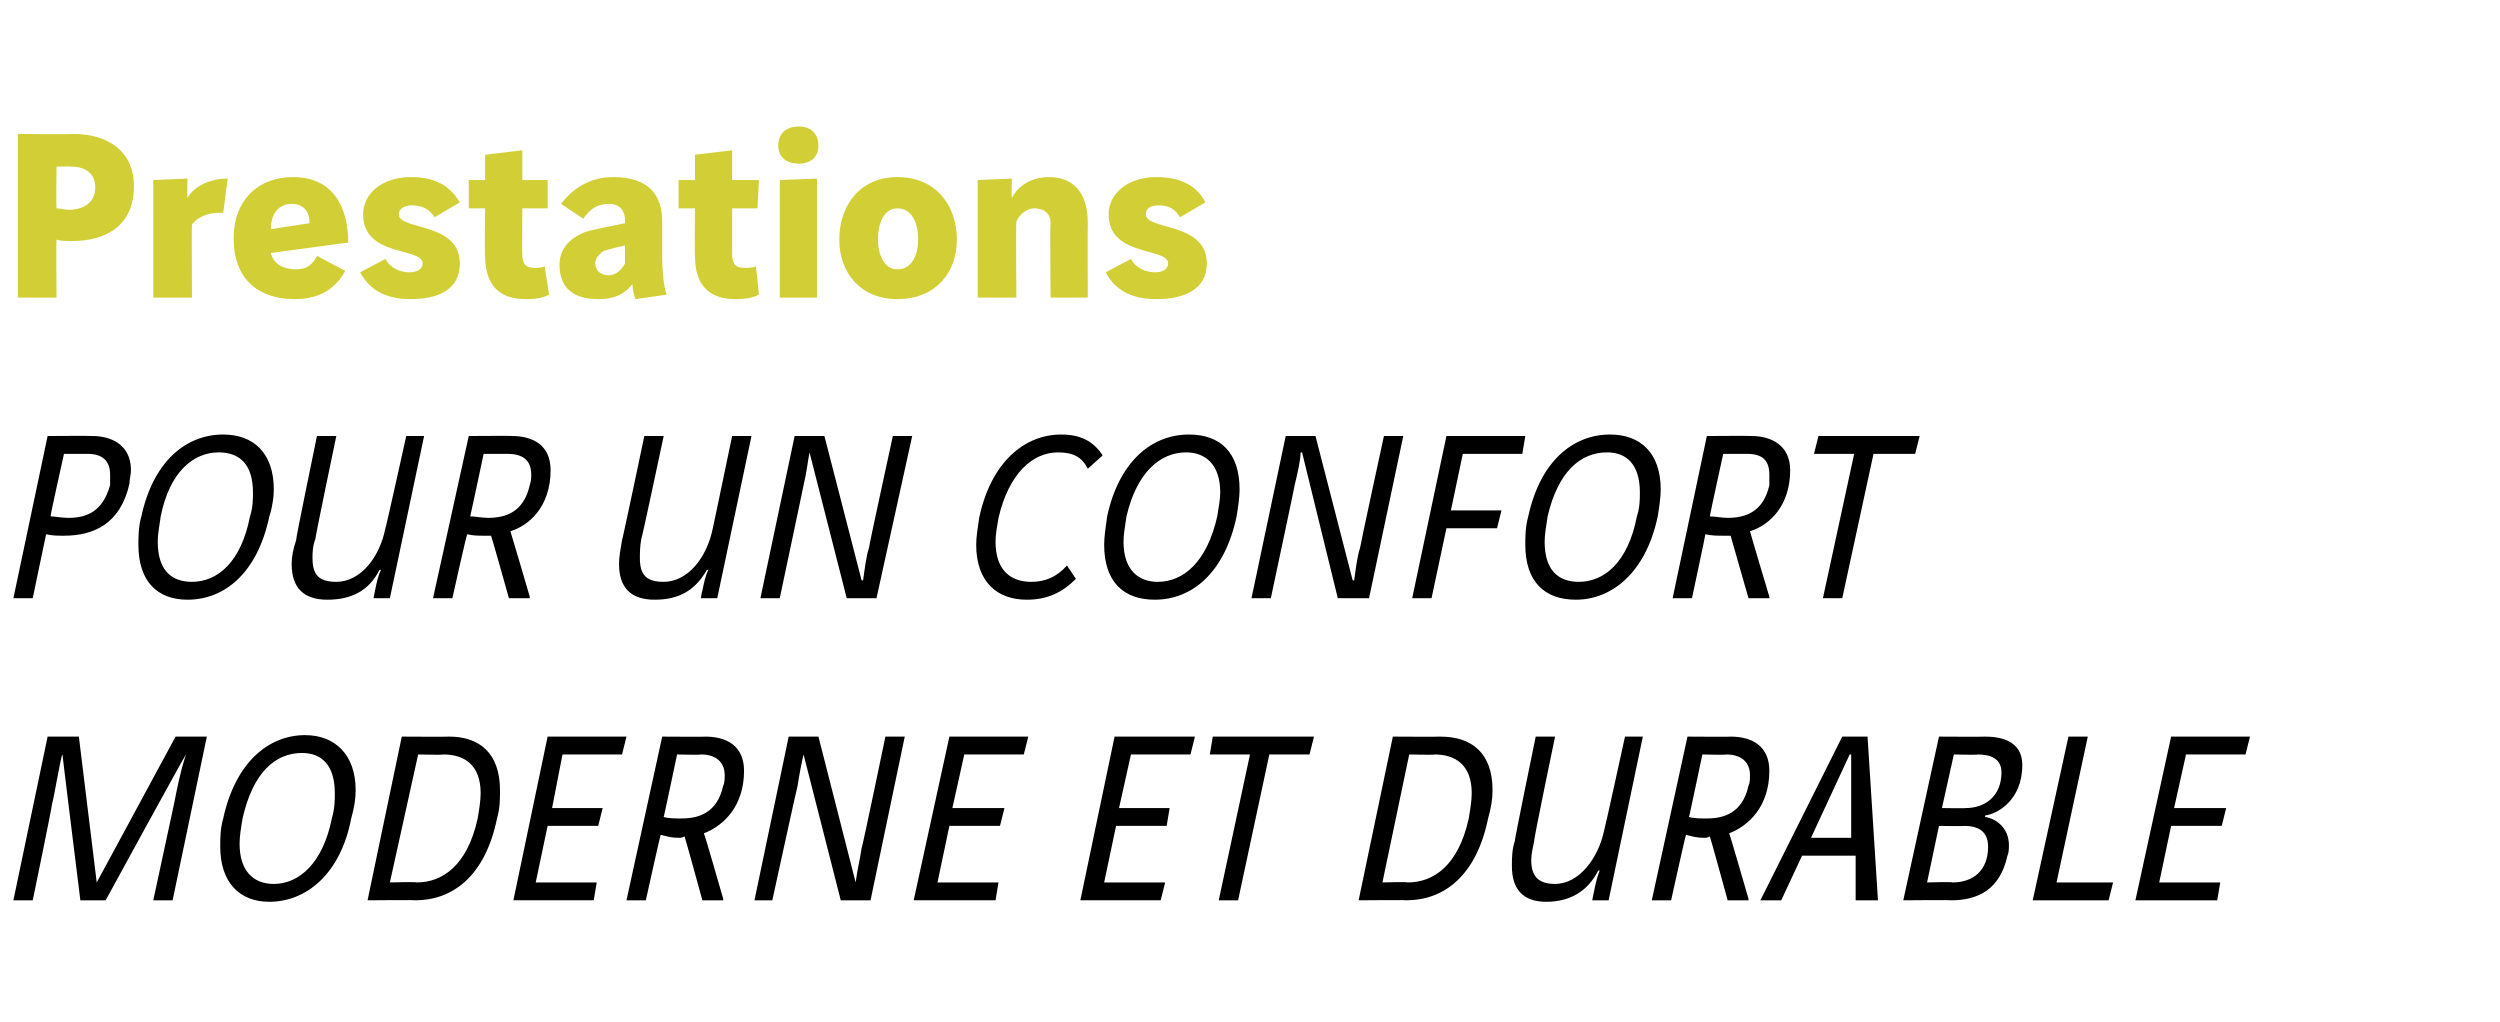
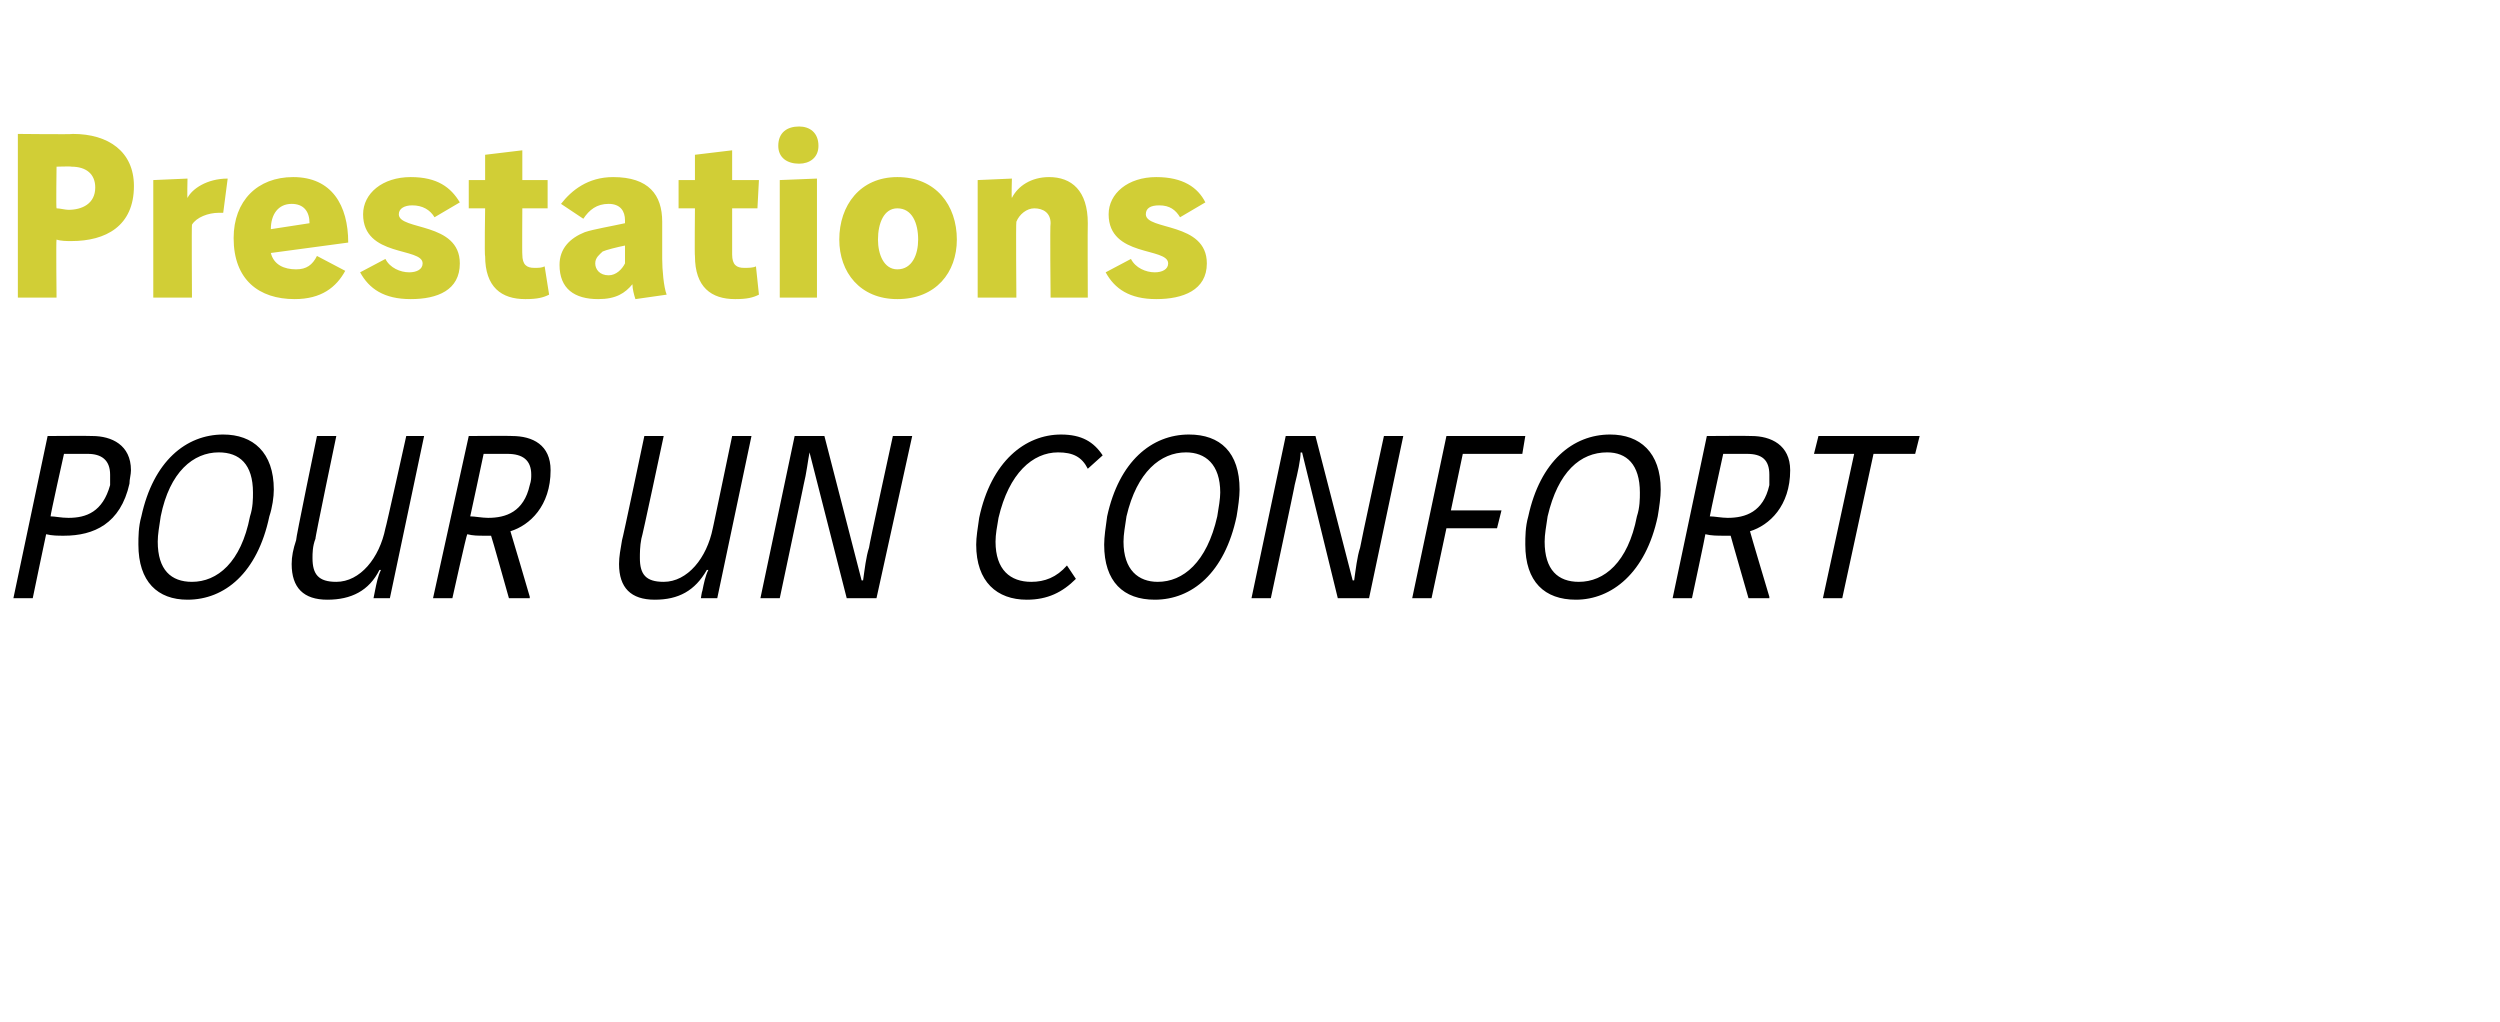
<svg xmlns="http://www.w3.org/2000/svg" version="1.1" width="168px" height="68.7px" viewBox="0 -7 168 68.7" style="top:-7px">
  <desc>Prestations Pour un confort moderne et durable</desc>
  <defs />
  <g id="Polygon5654">
-     <path d="m5.4 53.5c0 0-1.22-9.82-1.2-9.8c-.1 0-.6 3.1-.7 3.3c.04.02-1.3 6.5-1.3 6.5l-1.3 0l2.3-11l2.1 0l1.2 9.8l5.3-9.8l2.1 0l-2.3 11l-1.3 0c0 0 1.39-6.48 1.4-6.5c.2-1 .4-2.1.8-3.3c0 0 0 0 0 0c-.04-.02-5.4 9.8-5.4 9.8l-1.7 0zm18.5-7.4c0 .6-.1 1.2-.3 1.9c-.7 3.7-3 5.6-5.5 5.6c-2 0-3.3-1.3-3.3-3.7c0-.6 0-1.2.2-1.9c.8-3.7 3-5.6 5.5-5.6c2 0 3.4 1.3 3.4 3.7zm-7.6 1.9c-.1.6-.2 1.2-.2 1.7c0 1.8.9 2.7 2.3 2.7c1.7 0 3.3-1.4 3.9-4.4c.2-.7.2-1.2.2-1.7c0-1.9-.9-2.7-2.2-2.7c-1.8 0-3.3 1.3-4 4.4zm13.9-5.5c2 0 3.4 1.1 3.4 3.6c0 .6 0 1.2-.2 1.9c-.8 3.9-3 5.5-5.5 5.5c-.04-.03-3.2 0-3.2 0l2.3-11c0 0 3.19.02 3.2 0zm-4 9.8c0 0 1.76-.05 1.8 0c1.7 0 3.4-1.1 4.1-4.3c.1-.6.2-1.2.2-1.7c0-1.9-1.1-2.6-2.5-2.6c-.01.04-1.7 0-1.7 0l-1.9 8.6zm15.9-9.8l-.3 1.2l-4 0l-.7 3.6l3.4 0l-.3 1.2l-3.4 0l-.8 3.8l4.1 0l-.2 1.2l-5.4 0l2.3-11l5.3 0zm5.3 0c1.4 0 2.6.6 2.6 2.3c0 2.4-1.4 3.7-2.7 4.2c.03-.04 1.3 4.4 1.3 4.4l0 .1l-1.4 0c0 0-1.17-4.27-1.2-4.3c-.1.1-.3.1-.4.1c-.5 0-.8-.1-1.2-.2c-.04.05-1 4.4-1 4.4l-1.3 0l2.4-11c0 0 2.94.02 2.9 0zm-2.8 5.4c.3.1.8.1 1.2.1c1.2 0 2.4-.4 2.8-2.2c.1-.2.1-.5.1-.7c0-.9-.6-1.4-1.6-1.4c.01.04-1.6 0-1.6 0c0 0-.89 4.24-.9 4.2zm10.4-5.4l2.5 9.8c0 0 .03-.05 0 0c.1-.8.3-1.6.4-2.3c.04.01 1.6-7.5 1.6-7.5l1.3 0l-2.3 11l-2 0l-2.5-9.8c0 0-.04-.03 0 0c-.1.4-.3 1.4-.4 2.1c-.02-.01-1.7 7.7-1.7 7.7l-1.2 0l2.3-11l2 0zm14.1 0l-.3 1.2l-4 0l-.8 3.6l3.5 0l-.3 1.2l-3.4 0l-.8 3.8l4.1 0l-.2 1.2l-5.5 0l2.4-11l5.3 0zm11.2 0l-.3 1.2l-4 0l-.8 3.6l3.4 0l-.2 1.2l-3.4 0l-.8 3.8l4.1 0l-.3 1.2l-5.4 0l2.3-11l5.4 0zm8 0l-.3 1.2l-2.7 0l-2.1 9.8l-1.3 0l2.1-9.8l-2.7 0l.2-1.2l6.8 0zm8.5 0c2.1 0 3.5 1.1 3.5 3.6c0 .6-.1 1.2-.3 1.9c-.8 3.9-3 5.5-5.5 5.5c-.02-.03-3.2 0-3.2 0l2.3-11c0 0 3.21.02 3.2 0zm-3.9 9.8c0 0 1.69-.05 1.7 0c1.7 0 3.4-1.1 4.1-4.3c.1-.6.2-1.2.2-1.7c0-1.9-1.1-2.6-2.5-2.6c.01.04-1.7 0-1.7 0l-1.8 8.6zm11.6-9.8c0 0-1.45 6.97-1.4 7c-.1.5-.2.9-.2 1.3c0 1 .4 1.6 1.6 1.6c1.6 0 2.9-1.7 3.3-3.6c.03-.02 1.4-6.3 1.4-6.3l1.2 0l-2.3 11l-1.1 0c0 0 .1-.54.1-.5c.1-.5.2-1 .4-1.5c0 0-.1 0-.1 0c-.7 1.4-1.9 2.1-3.5 2.1c-1.6 0-2.3-.9-2.3-2.4c0-.5 0-1.1.2-1.7c-.05.04 1.4-7 1.4-7l1.3 0zm11.8 0c1.4 0 2.6.6 2.6 2.3c0 2.4-1.4 3.7-2.7 4.2c.02-.04 1.3 4.4 1.3 4.4l0 .1l-1.4 0c0 0-1.17-4.27-1.2-4.3c-.1.1-.3.1-.4.1c-.5 0-.8-.1-1.2-.2c-.04.05-1 4.4-1 4.4l-1.3 0l2.4-11c0 0 2.94.02 2.9 0zm-2.8 5.4c.3.1.8.1 1.2.1c1.2 0 2.4-.4 2.8-2.2c.1-.2.1-.5.1-.7c0-.9-.6-1.4-1.6-1.4c.01.04-1.6 0-1.6 0c0 0-.89 4.24-.9 4.2zm4.8 5.6l5.5-11l1.7 0l.7 11l-1.5 0l0-3l-3.6 0l-1.4 3l-1.4 0zm6.1-9.8l-.1 0l-2.6 5.6l2.7 0l0-5.6zm9-1.2c.9 0 2.5.2 2.5 1.9c0 2.4-1.7 3.3-2.5 3.4c0 0 0 .1 0 .1c.7.1 1.6.7 1.6 1.9c0 .2 0 .5-.1.7c-.5 2.3-2 3-3.8 3c-.02-.03-3.2 0-3.2 0l2.4-11c0 0 3.09.02 3.1 0zm-2.9 4.8c0 0 1.6.03 1.6 0c1.3 0 2.4-.8 2.4-2.4c0-.9-.7-1.2-1.6-1.2c.04.04-1.6 0-1.6 0l-.8 3.6zm-1 5c0 0 1.72-.05 1.7 0c1.4 0 2.4-.8 2.4-2.4c0-.9-.5-1.4-1.6-1.4c-.01.03-1.7 0-1.7 0l-.8 3.8zm10.8-9.8l-2.1 9.8l3.8 0l-.3 1.2l-5.1 0l2.4-11l1.3 0zm10.9 0l-.3 1.2l-4 0l-.8 3.6l3.5 0l-.3 1.2l-3.4 0l-.8 3.8l4.1 0l-.2 1.2l-5.5 0l2.4-11l5.3 0z" stroke="none" fill="#000" />
-   </g>
+     </g>
  <g id="Polygon5653">
    <path d="m6.2 22.3c1.3 0 2.6.6 2.6 2.3c0 .3-.1.6-.1.9c-.6 2.7-2.4 3.5-4.4 3.5c-.4 0-.8 0-1.2-.1c-.01.01-.9 4.3-.9 4.3l-1.3 0l2.3-10.9c0 0 2.99-.02 3 0zm-2.8 5.4c.3 0 .7.1 1.2.1c1.2 0 2.3-.4 2.8-2.2c0-.3 0-.5 0-.7c0-1-.6-1.4-1.5-1.4c-.05 0-1.6 0-1.6 0c0 0-.94 4.2-.9 4.2zm15-1.8c0 .5-.1 1.2-.3 1.8c-.8 3.8-3 5.6-5.5 5.6c-2 0-3.3-1.2-3.3-3.7c0-.5 0-1.2.2-1.9c.8-3.7 3-5.5 5.5-5.5c2 0 3.4 1.2 3.4 3.7zm-7.6 1.8c-.1.7-.2 1.2-.2 1.7c0 1.9.9 2.7 2.3 2.7c1.7 0 3.3-1.3 3.9-4.4c.2-.6.2-1.2.2-1.6c0-1.9-.9-2.7-2.3-2.7c-1.7 0-3.3 1.3-3.9 4.3zm11.8-5.4c0 0-1.45 6.93-1.4 6.9c-.2.5-.2 1-.2 1.3c0 1.1.4 1.6 1.6 1.6c1.6 0 2.9-1.6 3.3-3.6c.02.04 1.4-6.2 1.4-6.2l1.2 0l-2.3 10.9l-1.1 0c0 0 .1-.48.1-.5c.1-.5.2-1 .4-1.4c0 0-.1 0-.1 0c-.7 1.4-1.9 2-3.5 2c-1.6 0-2.4-.8-2.4-2.4c0-.5.1-1 .3-1.6c-.05 0 1.4-7 1.4-7l1.3 0zm11.8 0c1.4 0 2.6.6 2.6 2.3c0 2.4-1.4 3.7-2.7 4.1c.02.02 1.3 4.4 1.3 4.4l0 .1l-1.4 0c0 0-1.18-4.21-1.2-4.2c-.1 0-.3 0-.4 0c-.5 0-.8 0-1.2-.1c-.05.01-1 4.3-1 4.3l-1.3 0l2.4-10.9c0 0 2.94-.02 2.9 0zm-2.8 5.4c.3 0 .8.1 1.2.1c1.2 0 2.4-.4 2.8-2.2c.1-.3.1-.5.1-.7c0-1-.6-1.4-1.6-1.4c0 0-1.6 0-1.6 0c0 0-.89 4.2-.9 4.2zm13-5.4c0 0-1.47 6.93-1.5 6.9c-.1.5-.1 1-.1 1.3c0 1.1.4 1.6 1.6 1.6c1.6 0 2.9-1.6 3.3-3.6c0 .04 1.3-6.2 1.3-6.2l1.3 0l-2.3 10.9l-1.1 0c0 0 .07-.48.1-.5c.1-.5.2-1 .4-1.4c0 0-.1 0-.1 0c-.8 1.4-1.9 2-3.5 2c-1.6 0-2.4-.8-2.4-2.4c0-.5.1-1 .2-1.6c.03 0 1.5-7 1.5-7l1.3 0zm10.8 0l2.5 9.7c0 0 .07.01.1 0c.1-.7.2-1.6.4-2.2c-.03-.03 1.6-7.5 1.6-7.5l1.3 0l-2.4 10.9l-2 0l-2.5-9.8c0 0-.01.03 0 0c-.1.5-.2 1.4-.4 2.2c.02-.05-1.6 7.6-1.6 7.6l-1.3 0l2.3-10.9l2 0zm17.7 2.2c-.4-.8-1-1.1-2-1.1c-1.7 0-3.3 1.4-4 4.4c-.1.6-.2 1.1-.2 1.6c0 1.9 1 2.7 2.4 2.7c.9 0 1.7-.3 2.4-1.1c.2.3.4.6.6.9c-.9.9-1.9 1.4-3.3 1.4c-2 0-3.4-1.2-3.4-3.7c0-.5.1-1.1.2-1.8c.8-3.8 3.1-5.6 5.5-5.6c1.4 0 2.2.5 2.8 1.4c0 0-1 .9-1 .9zm10.2 1.4c0 .5-.1 1.2-.2 1.8c-.8 3.8-3 5.6-5.5 5.6c-2.1 0-3.4-1.2-3.4-3.7c0-.5.1-1.2.2-1.9c.8-3.7 3-5.5 5.5-5.5c2.1 0 3.4 1.2 3.4 3.7zm-7.6 1.8c-.1.7-.2 1.2-.2 1.7c0 1.9 1 2.7 2.3 2.7c1.7 0 3.3-1.3 4-4.4c.1-.6.2-1.2.2-1.6c0-1.9-1-2.7-2.3-2.7c-1.7 0-3.3 1.3-4 4.3zm12.7-5.4l2.5 9.7c0 0 .08.01.1 0c.1-.7.2-1.6.4-2.2c-.02-.03 1.6-7.5 1.6-7.5l1.3 0l-2.3 10.9l-2.1 0l-2.4-9.8c0 0-.1.03-.1 0c0 .5-.2 1.4-.4 2.2c.03-.05-1.6 7.6-1.6 7.6l-1.3 0l2.3-10.9l2 0zm14.1 0l-.2 1.2l-4 0l-.8 3.8l3.4 0l-.3 1.2l-3.4 0l-1 4.7l-1.3 0l2.3-10.9l5.3 0zm9.1 3.6c0 .5-.1 1.2-.2 1.8c-.8 3.8-3.1 5.6-5.5 5.6c-2.1 0-3.4-1.2-3.4-3.7c0-.5 0-1.2.2-1.9c.8-3.7 3-5.5 5.5-5.5c2 0 3.4 1.2 3.4 3.7zm-7.6 1.8c-.1.7-.2 1.2-.2 1.7c0 1.9.9 2.7 2.3 2.7c1.7 0 3.3-1.3 3.9-4.4c.2-.6.2-1.2.2-1.6c0-1.9-.9-2.7-2.2-2.7c-1.8 0-3.3 1.3-4 4.3zm13.7-5.4c1.3 0 2.6.6 2.6 2.3c0 2.4-1.4 3.7-2.7 4.1c-.01.02 1.3 4.4 1.3 4.4l0 .1l-1.4 0c0 0-1.21-4.21-1.2-4.2c-.2 0-.3 0-.4 0c-.5 0-.9 0-1.3-.1c.02.01-.9 4.3-.9 4.3l-1.3 0l2.3-10.9c0 0 3.01-.02 3 0zm-2.8 5.4c.3 0 .8.1 1.2.1c1.2 0 2.4-.4 2.8-2.2c0-.3 0-.5 0-.7c0-1-.5-1.4-1.5-1.4c-.03 0-1.6 0-1.6 0c0 0-.92 4.2-.9 4.2zm14.1-5.4l-.3 1.2l-2.8 0l-2.1 9.7l-1.3 0l2.1-9.7l-2.7 0l.3-1.2l6.8 0z" stroke="none" fill="#000" />
  </g>
  <g id="Polygon5652">
    <path d="m4.9 2c2.4 0 4.1 1.2 4.1 3.5c0 2.7-1.9 3.7-4.2 3.7c-.3 0-.7 0-1-.1c-.04.02 0 3.9 0 3.9l-2.6 0l0-11c0 0 3.71.04 3.7 0zm-1.1 5c.2 0 .6.1.8.1c.9 0 1.8-.4 1.8-1.5c0-.9-.6-1.4-1.6-1.4c.01-.03-1 0-1 0c0 0-.04 2.78 0 2.8zm8.8-2c0 0-.03 1.29 0 1.3c.3-.6 1.3-1.3 2.7-1.3c0 0-.3 2.3-.3 2.3c-.1 0-.2 0-.3 0c-.7 0-1.5.3-1.8.8c-.03-.02 0 4.9 0 4.9l-2.6 0l0-7.9l2.3-.1zm5.6 5c.2.8.9 1.1 1.7 1.1c.7 0 1.1-.3 1.4-.9c0 0 1.9 1 1.9 1c-.6 1.1-1.6 1.9-3.4 1.9c-2.4 0-4.1-1.3-4.1-4.1c0-2.5 1.6-4.1 4-4.1c2.6 0 3.7 1.9 3.7 4.4c0 0-5.2.7-5.2.7zm2.6-2c0-.8-.4-1.3-1.2-1.3c-.9 0-1.4.7-1.4 1.7c0 0 2.6-.4 2.6-.4zm8.4-.4c-.3-.5-.8-.8-1.5-.8c-.5 0-.9.2-.9.6c0 1.1 4.1.5 4.1 3.3c0 1.8-1.5 2.4-3.3 2.4c-1.8 0-2.8-.7-3.4-1.8c0 0 1.7-.9 1.7-.9c.3.6 1 .9 1.6.9c.5 0 .9-.2.9-.6c0-1.1-4-.4-4-3.3c0-1.4 1.3-2.5 3.2-2.5c1.8 0 2.7.7 3.3 1.7c0 0-1.7 1-1.7 1zm5.9-4.5l0 2l1.7 0l0 1.9l-1.7 0c0 0-.02 3.14 0 3.1c0 .7.3.9.8.9c.3 0 .5 0 .7-.1c0 0 .3 1.9.3 1.9c-.4.2-.8.3-1.6.3c-1.6 0-2.7-.8-2.7-2.9c-.05.04 0-3.2 0-3.2l-1.1 0l0-1.9l1.1 0l0-1.7l2.5-.3zm5.4 6.8c-.2.2-.5.4-.5.8c0 .4.3.8.9.8c.5 0 .9-.4 1.1-.8c0 0 0-1.2 0-1.2c-.5.1-1.3.3-1.5.4zm.7-5c2.4 0 3.3 1.2 3.3 3c0 0 0 2.5 0 2.5c0 .7.1 1.9.3 2.4c0 0-2.1.3-2.1.3c-.1-.3-.2-.7-.2-1c-.5.6-1.1 1-2.3 1c-1.6 0-2.6-.7-2.6-2.3c0-1.1.7-1.8 1.7-2.2c.6-.2 1.8-.4 2.7-.6c0 0 0-.2 0-.2c0-.6-.3-1.1-1.1-1.1c-.8 0-1.3.4-1.7 1c0 0-1.5-1-1.5-1c.7-.9 1.8-1.8 3.5-1.8zm8-1.8l0 2l1.8 0l-.1 1.9l-1.7 0c0 0 0 3.14 0 3.1c0 .7.3.9.8.9c.3 0 .6 0 .8-.1c0 0 .2 1.9.2 1.9c-.4.2-.8.3-1.6.3c-1.6 0-2.7-.8-2.7-2.9c-.03.04 0-3.2 0-3.2l-1.1 0l0-1.9l1.1 0l0-1.7l2.5-.3zm5.7 1.9l0 8l-2.5 0l0-7.9l2.5-.1zm-1.2-3.5c.7 0 1.3.4 1.3 1.3c0 .8-.6 1.2-1.3 1.2c-.8 0-1.4-.4-1.4-1.2c0-.9.6-1.3 1.4-1.3zm5.3 7.6c0 1 .4 2 1.3 2c1 0 1.4-1 1.4-2c0-1.1-.4-2.1-1.4-2.1c-.9 0-1.3 1-1.3 2.1zm5.3 0c0 2.2-1.4 4-4 4c-2.5 0-3.9-1.8-3.9-4c0-2.3 1.4-4.2 3.9-4.2c2.6 0 4 1.9 4 4.2zm3.7-4.1c0 0-.04 1.29 0 1.3c.4-.8 1.3-1.4 2.5-1.4c1.5 0 2.6.9 2.6 3.1c-.02.05 0 5 0 5l-2.5 0c0 0-.05-4.99 0-5c0-.7-.5-1-1.1-1c-.5 0-1 .4-1.2.9c-.04.04 0 5.1 0 5.1l-2.6 0l0-7.9l2.3-.1zm11.3 2.6c-.3-.5-.7-.8-1.4-.8c-.6 0-.9.2-.9.6c0 1.1 4.1.5 4.1 3.3c0 1.8-1.6 2.4-3.4 2.4c-1.8 0-2.8-.7-3.4-1.8c0 0 1.7-.9 1.7-.9c.3.6 1 .9 1.6.9c.5 0 .9-.2.9-.6c0-1.1-4-.4-4-3.3c0-1.4 1.3-2.5 3.2-2.5c1.8 0 2.8.7 3.3 1.7c0 0-1.7 1-1.7 1z" stroke="none" fill="#d1ce36" />
  </g>
</svg>